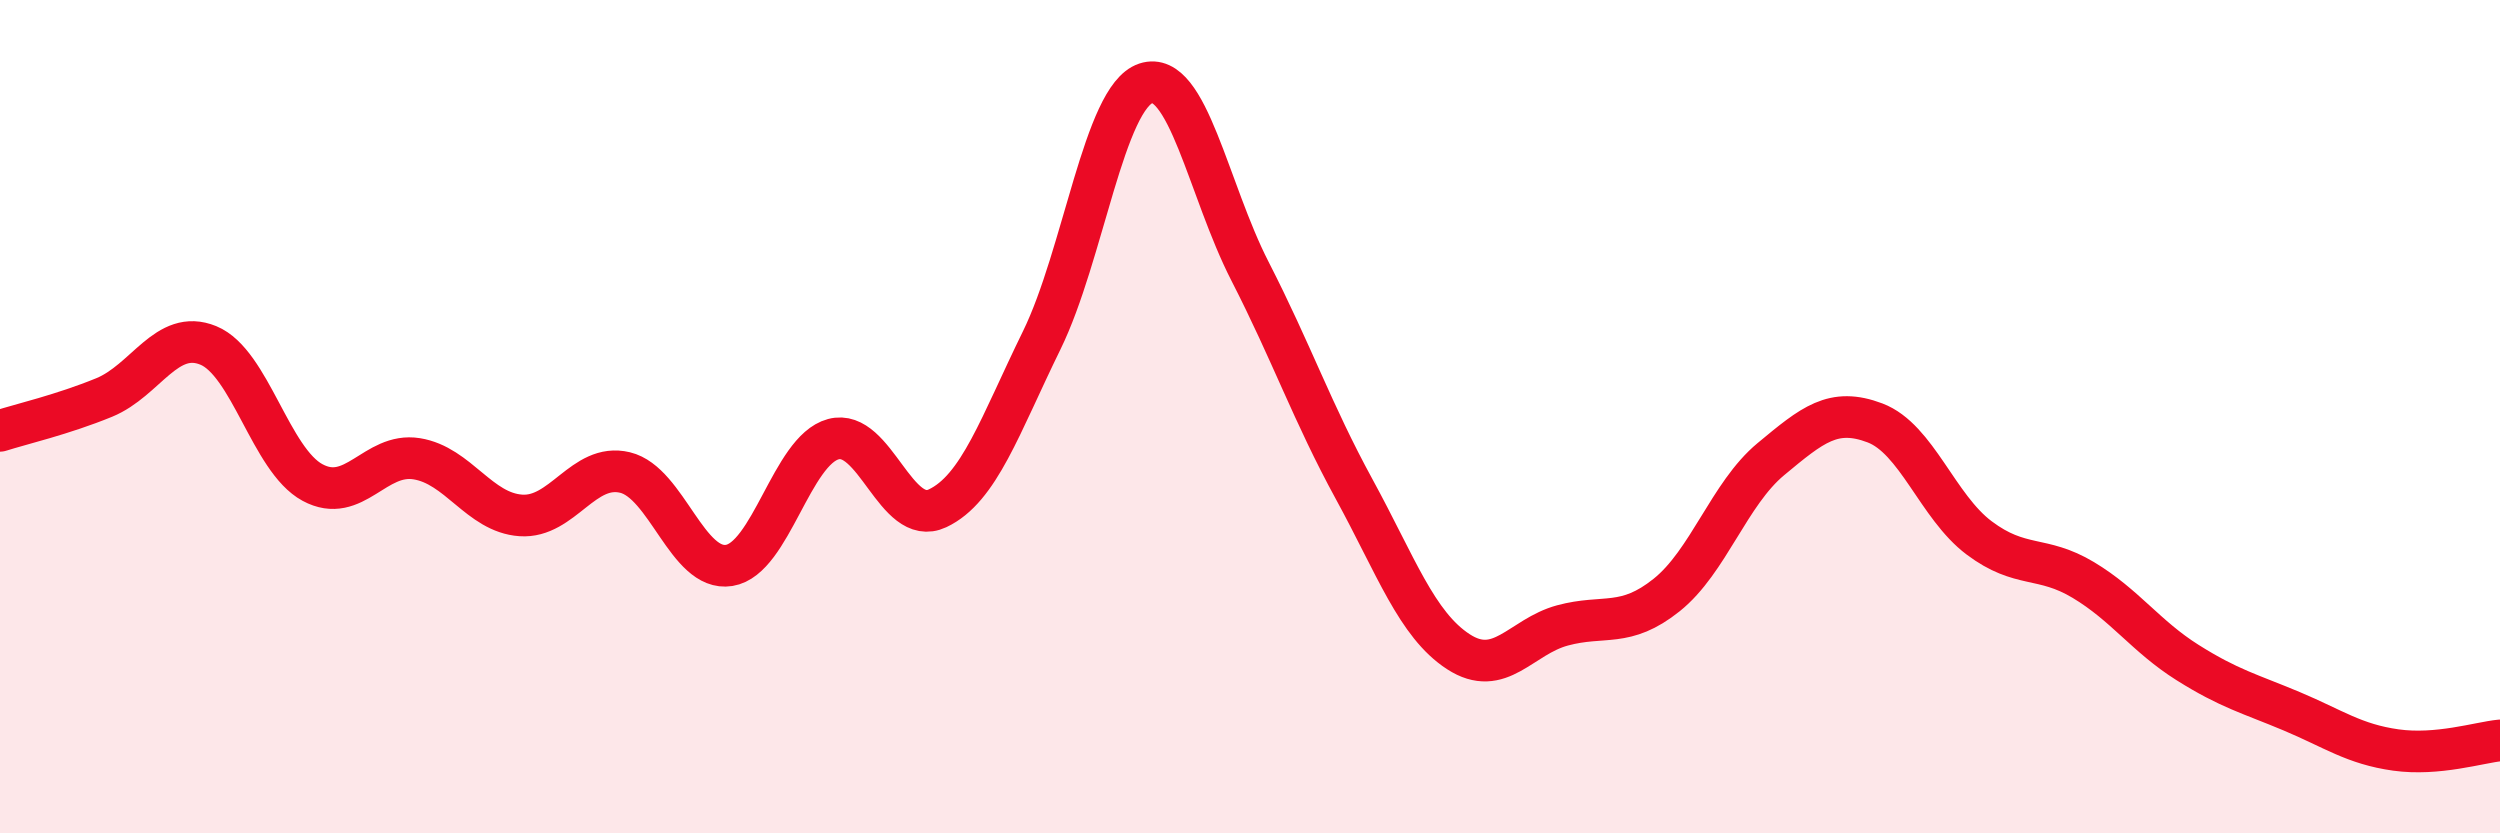
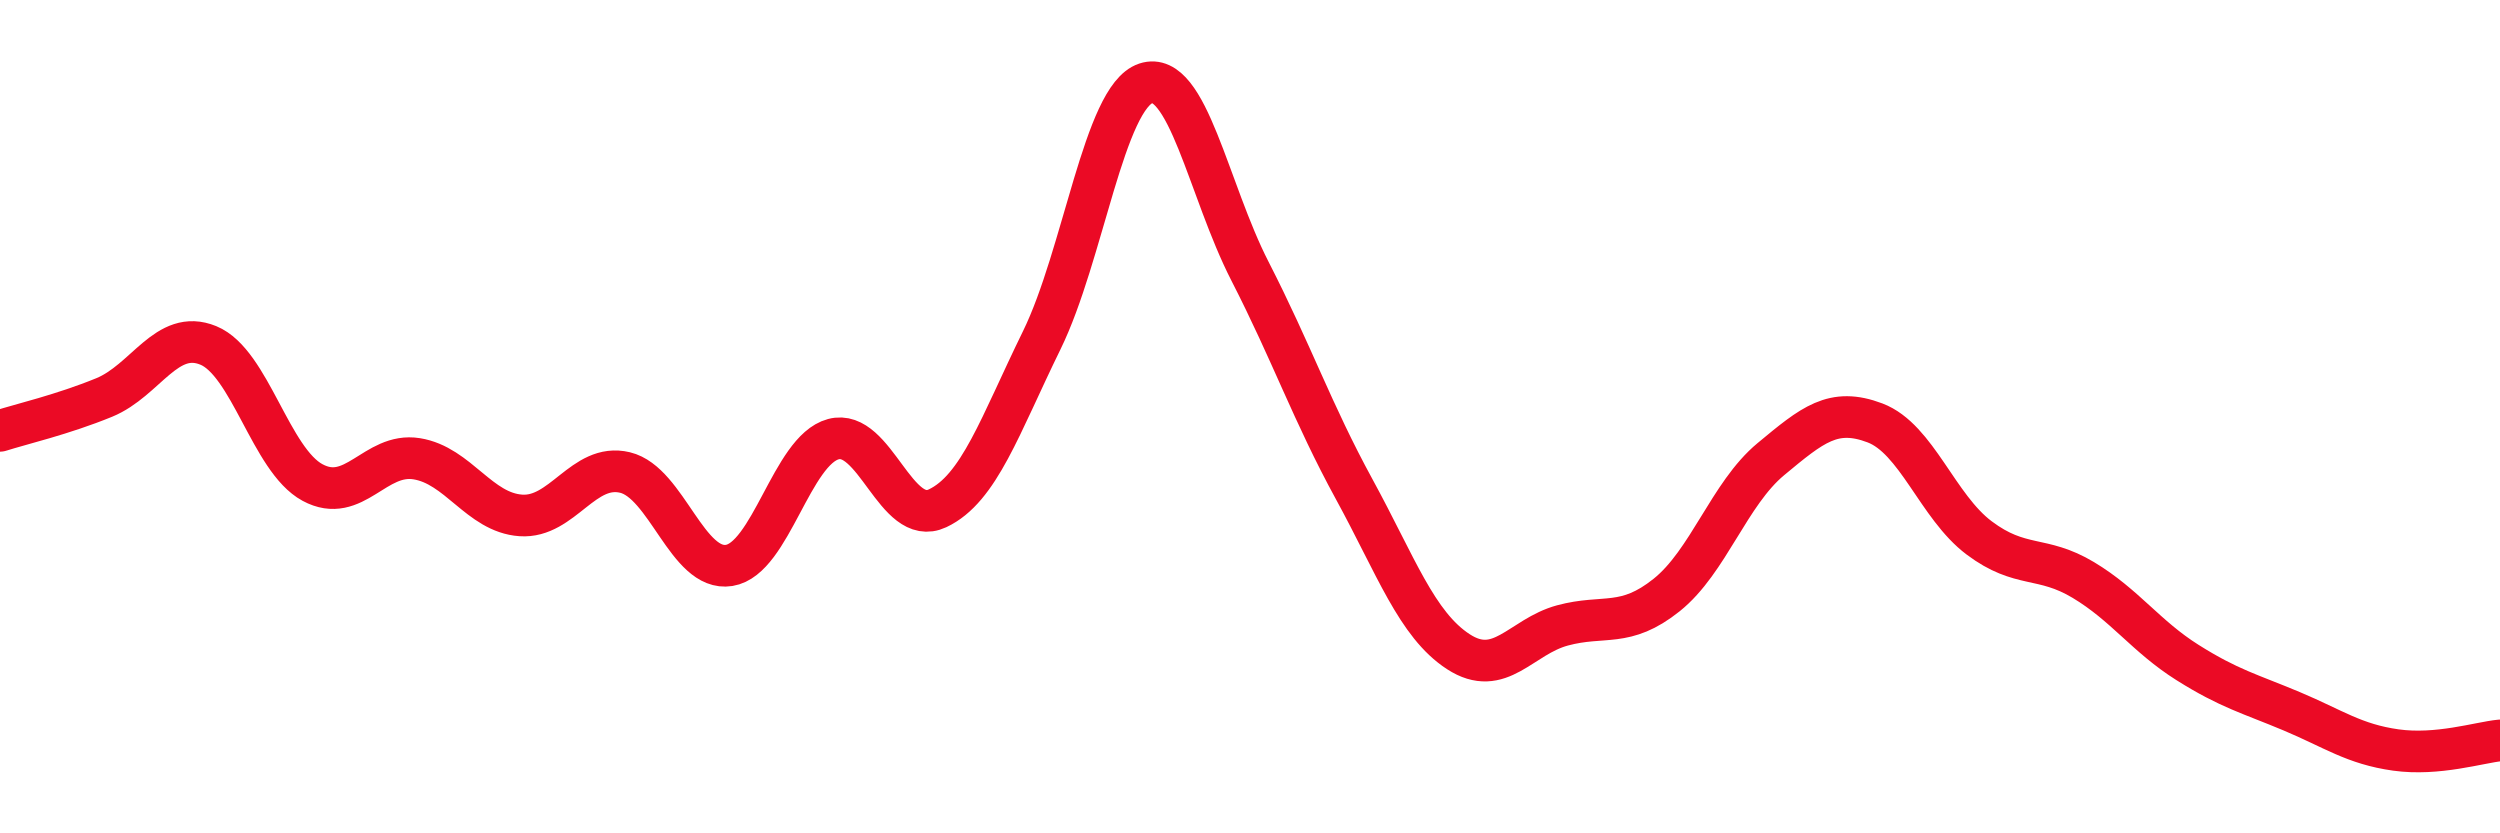
<svg xmlns="http://www.w3.org/2000/svg" width="60" height="20" viewBox="0 0 60 20">
-   <path d="M 0,10.34 C 0.5,10.18 1.5,9.95 2.5,9.54 C 3.5,9.13 4,7.88 5,8.29 C 6,8.7 6.5,11.04 7.5,11.58 C 8.5,12.12 9,10.85 10,11.01 C 11,11.17 11.5,12.3 12.5,12.37 C 13.5,12.44 14,11.1 15,11.34 C 16,11.58 16.5,13.73 17.5,13.57 C 18.5,13.41 19,10.81 20,10.54 C 21,10.27 21.5,12.67 22.5,12.2 C 23.5,11.73 24,10.21 25,8.17 C 26,6.13 26.5,2.33 27.5,2 C 28.5,1.67 29,4.56 30,6.51 C 31,8.46 31.5,9.91 32.5,11.74 C 33.5,13.57 34,14.99 35,15.64 C 36,16.29 36.5,15.28 37.5,15.01 C 38.5,14.74 39,15.08 40,14.28 C 41,13.48 41.5,11.85 42.5,11.02 C 43.5,10.19 44,9.77 45,10.15 C 46,10.53 46.5,12.16 47.5,12.91 C 48.5,13.66 49,13.32 50,13.92 C 51,14.52 51.5,15.27 52.5,15.9 C 53.5,16.53 54,16.65 55,17.07 C 56,17.49 56.5,17.86 57.5,18 C 58.5,18.14 59.5,17.82 60,17.77L60 20L0 20Z" fill="#EB0A25" opacity="0.1" stroke-linecap="round" stroke-linejoin="round" />
  <path d="M 0,10.34 C 0.5,10.18 1.5,9.95 2.5,9.54 C 3.5,9.13 4,7.88 5,8.29 C 6,8.7 6.5,11.04 7.5,11.58 C 8.5,12.12 9,10.85 10,11.01 C 11,11.17 11.5,12.3 12.5,12.37 C 13.5,12.44 14,11.1 15,11.34 C 16,11.58 16.5,13.73 17.5,13.57 C 18.5,13.41 19,10.81 20,10.54 C 21,10.27 21.5,12.67 22.5,12.2 C 23.5,11.73 24,10.21 25,8.17 C 26,6.13 26.5,2.33 27.5,2 C 28.5,1.67 29,4.56 30,6.51 C 31,8.46 31.5,9.91 32.5,11.74 C 33.5,13.57 34,14.99 35,15.64 C 36,16.29 36.5,15.28 37.5,15.01 C 38.5,14.74 39,15.08 40,14.28 C 41,13.48 41.5,11.85 42.5,11.02 C 43.5,10.19 44,9.77 45,10.15 C 46,10.53 46.5,12.16 47.5,12.91 C 48.5,13.66 49,13.32 50,13.92 C 51,14.52 51.5,15.27 52.5,15.9 C 53.5,16.53 54,16.65 55,17.07 C 56,17.49 56.5,17.86 57.5,18 C 58.5,18.14 59.5,17.82 60,17.77" stroke="#EB0A25" stroke-width="1" fill="none" stroke-linecap="round" stroke-linejoin="round" />
</svg>